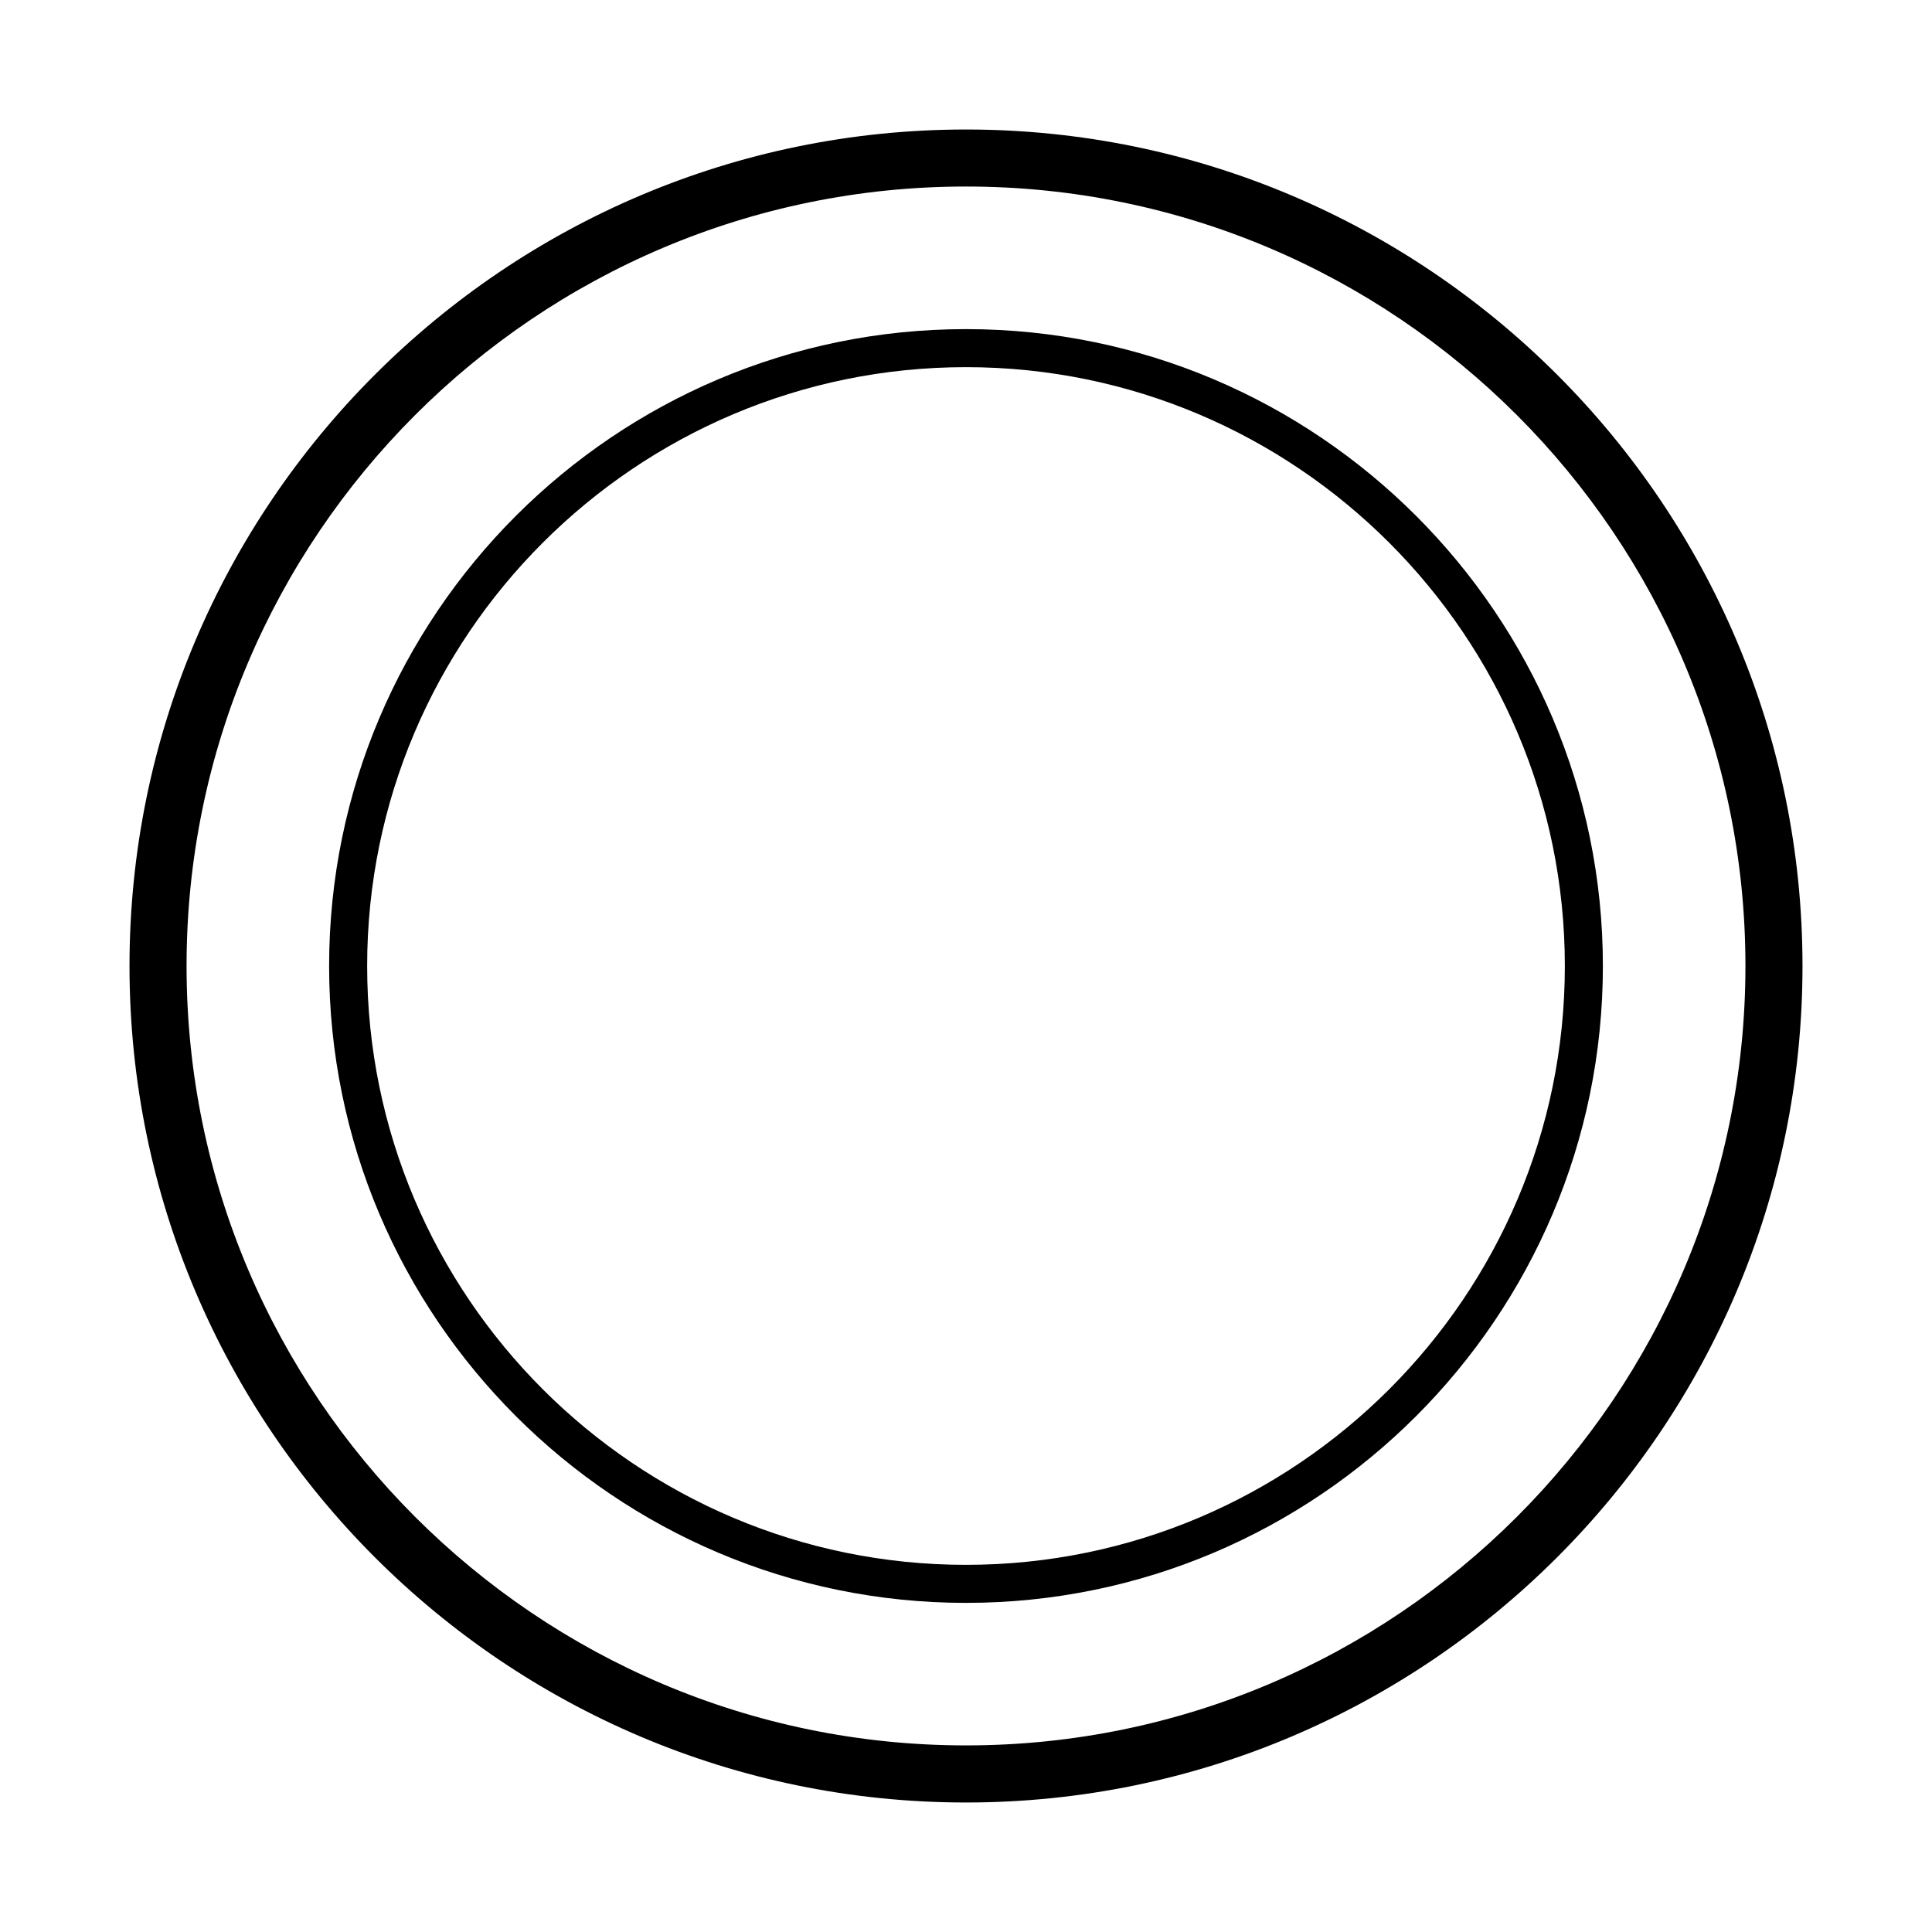
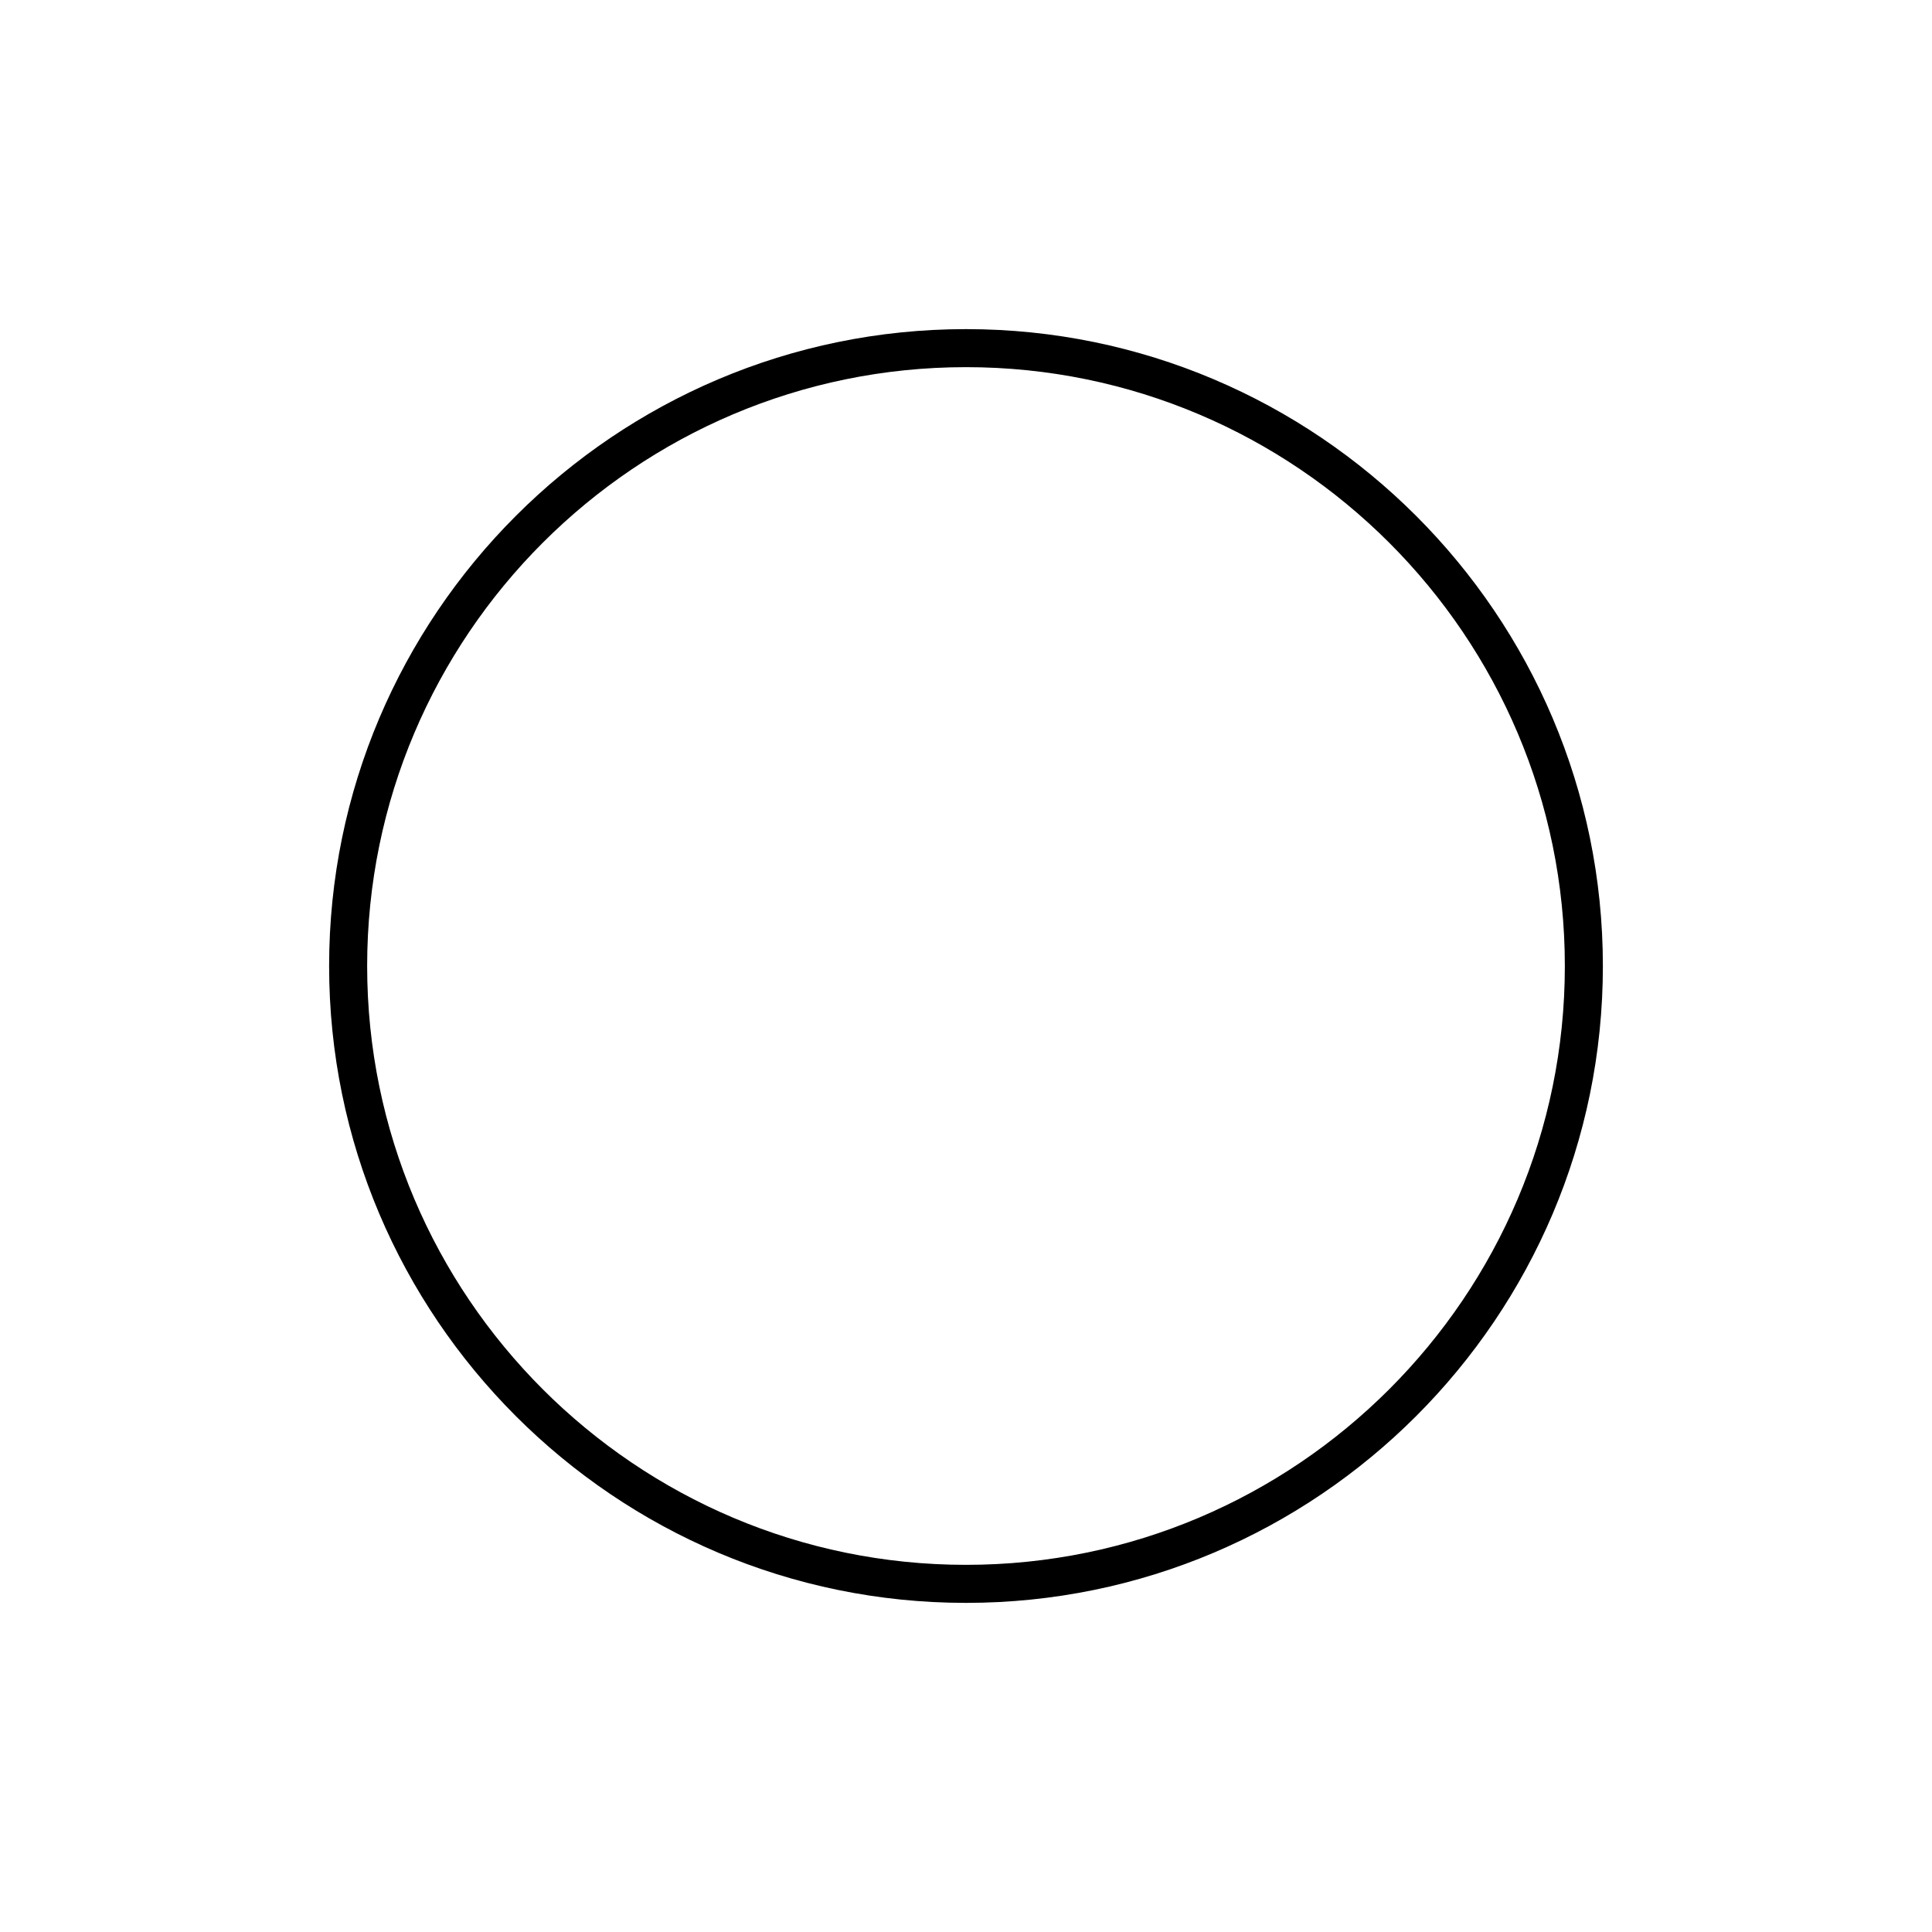
<svg xmlns="http://www.w3.org/2000/svg" fill="#000000" width="800px" height="800px" version="1.1" viewBox="144 144 512 512">
  <g>
-     <path d="m400 178.32c-122.23 0-221.68 99.441-221.68 221.68s99.441 221.68 221.68 221.68 221.68-99.441 221.68-221.68-99.441-221.68-221.68-221.68zm0 428.23c-113.9 0-206.56-92.664-206.56-206.56 0-113.9 92.664-206.56 206.56-206.56 113.89 0 206.56 92.664 206.56 206.56-0.004 113.89-92.668 206.56-206.56 206.56z" />
    <path d="m400 231.22c-93.062 0-168.78 75.711-168.78 168.78 0 93.062 75.711 168.78 168.78 168.78 93.062 0 168.78-75.711 168.78-168.78-0.004-93.066-75.715-168.78-168.78-168.78zm0 327.48c-87.508 0-158.7-71.191-158.7-158.7-0.004-87.508 71.191-158.7 158.7-158.7 87.504 0 158.7 71.195 158.7 158.7 0 87.504-71.195 158.7-158.7 158.7z" />
  </g>
</svg>